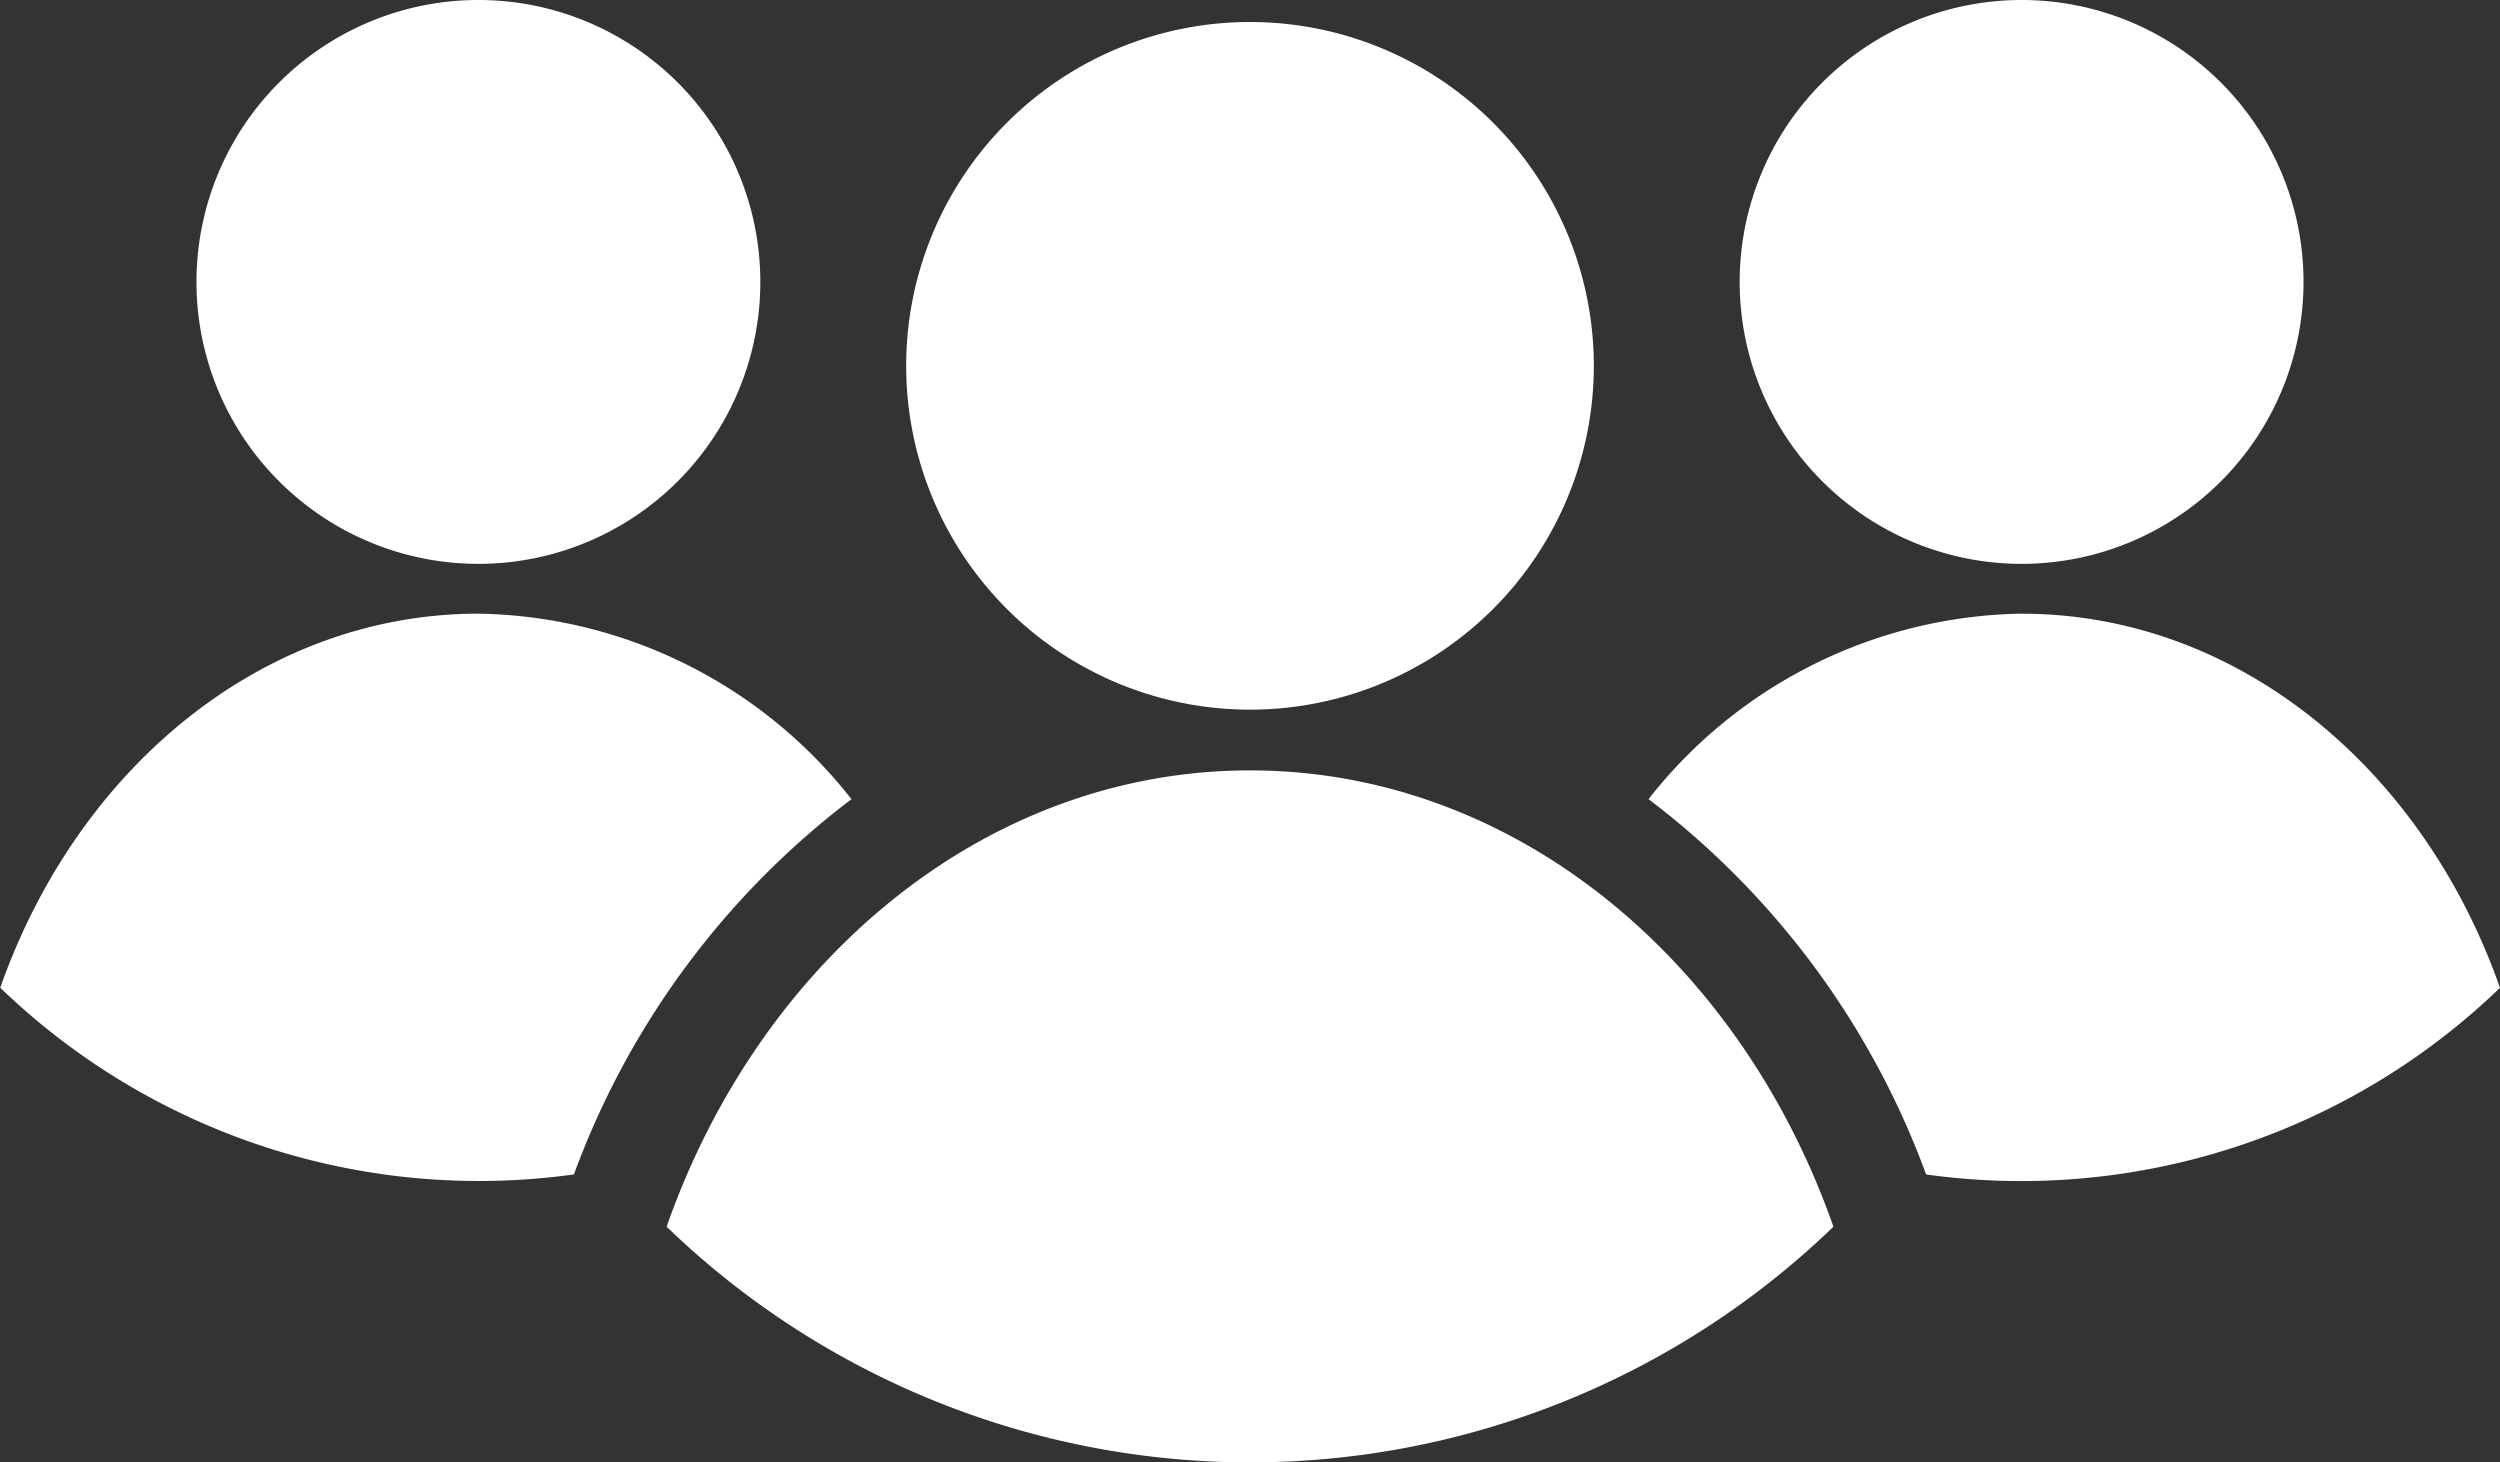
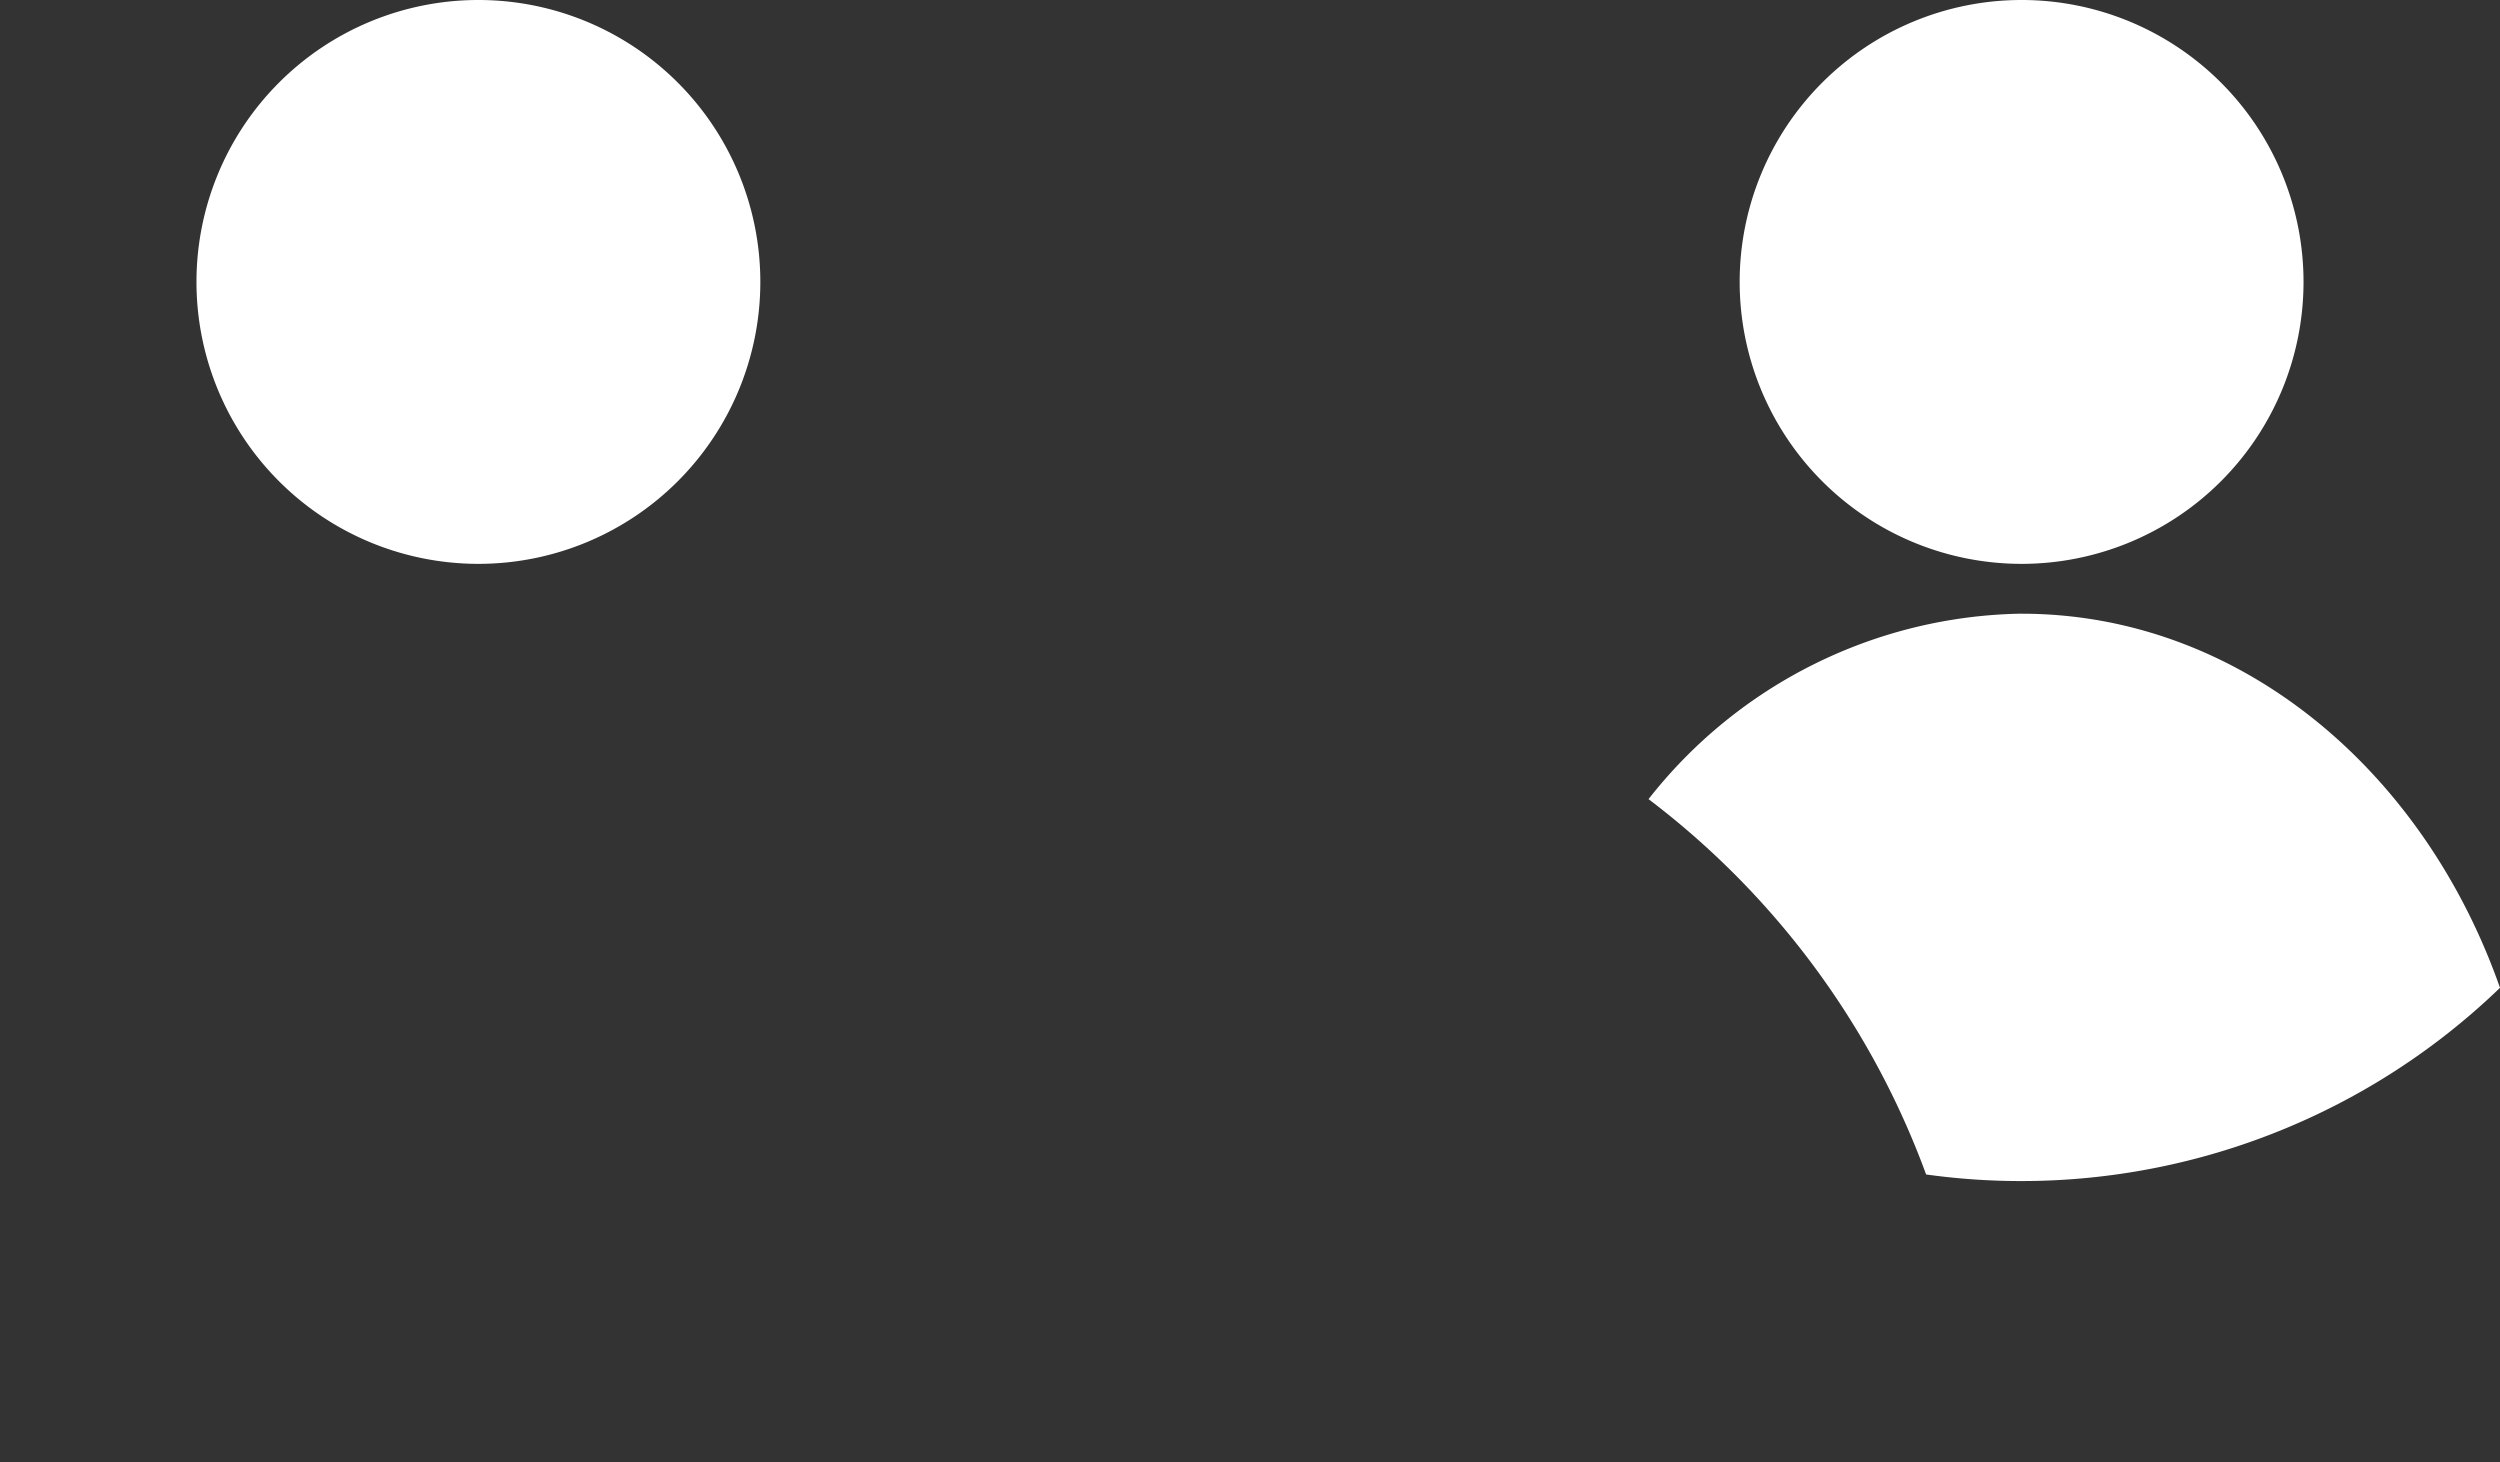
<svg xmlns="http://www.w3.org/2000/svg" width="48.39" height="28.306" viewBox="0 0 48.39 28.306">
  <rect x="0" y="0" width="48.39" height="28.306" fill="#333333" stroke="none" />
  <g data-name="Groupe 472">
-     <path data-name="Tracé 227" d="M260.382 100.25a6.655 6.655 0 1 1-6.655 6.655 6.655 6.655 0 0 1 6.655-6.655z" transform="translate(-236.187 -99.824)" style="fill:#fff" />
-     <path data-name="Tracé 228" d="M197.933 309.8c5.1 0 9.475 3.651 11.293 8.832a16.258 16.258 0 0 1-22.585 0c1.817-5.18 6.188-8.832 11.292-8.832z" transform="translate(-173.738 -294.888)" style="fill:#fff" />
    <path data-name="Tracé 229" d="M492.566 94.09a5.457 5.457 0 1 1-5.457 5.457 5.457 5.457 0 0 1 5.457-5.457z" transform="translate(-453.436 -94.09)" style="fill:#fff" />
    <path data-name="Tracé 230" d="M468.81 265.912c4.186 0 7.769 2.993 9.26 7.241a13.347 13.347 0 0 1-11.108 3.613 16.032 16.032 0 0 0-5.373-7.265 9.36 9.36 0 0 1 7.221-3.59z" transform="translate(-429.68 -254.033)" style="fill:#fff" />
    <path data-name="Tracé 231" d="M60.466 94.09a5.457 5.457 0 1 1-5.457 5.457 5.457 5.457 0 0 1 5.457-5.457z" transform="translate(-51.206 -94.09)" style="fill:#fff" />
-     <path data-name="Tracé 232" d="M9.255 265.92a9.362 9.362 0 0 1 7.221 3.591 16.031 16.031 0 0 0-5.372 7.263A13.348 13.348 0 0 1 0 273.161c1.491-4.248 5.075-7.241 9.26-7.241z" transform="translate(.005 -254.042)" style="fill:#fff" />
  </g>
</svg>